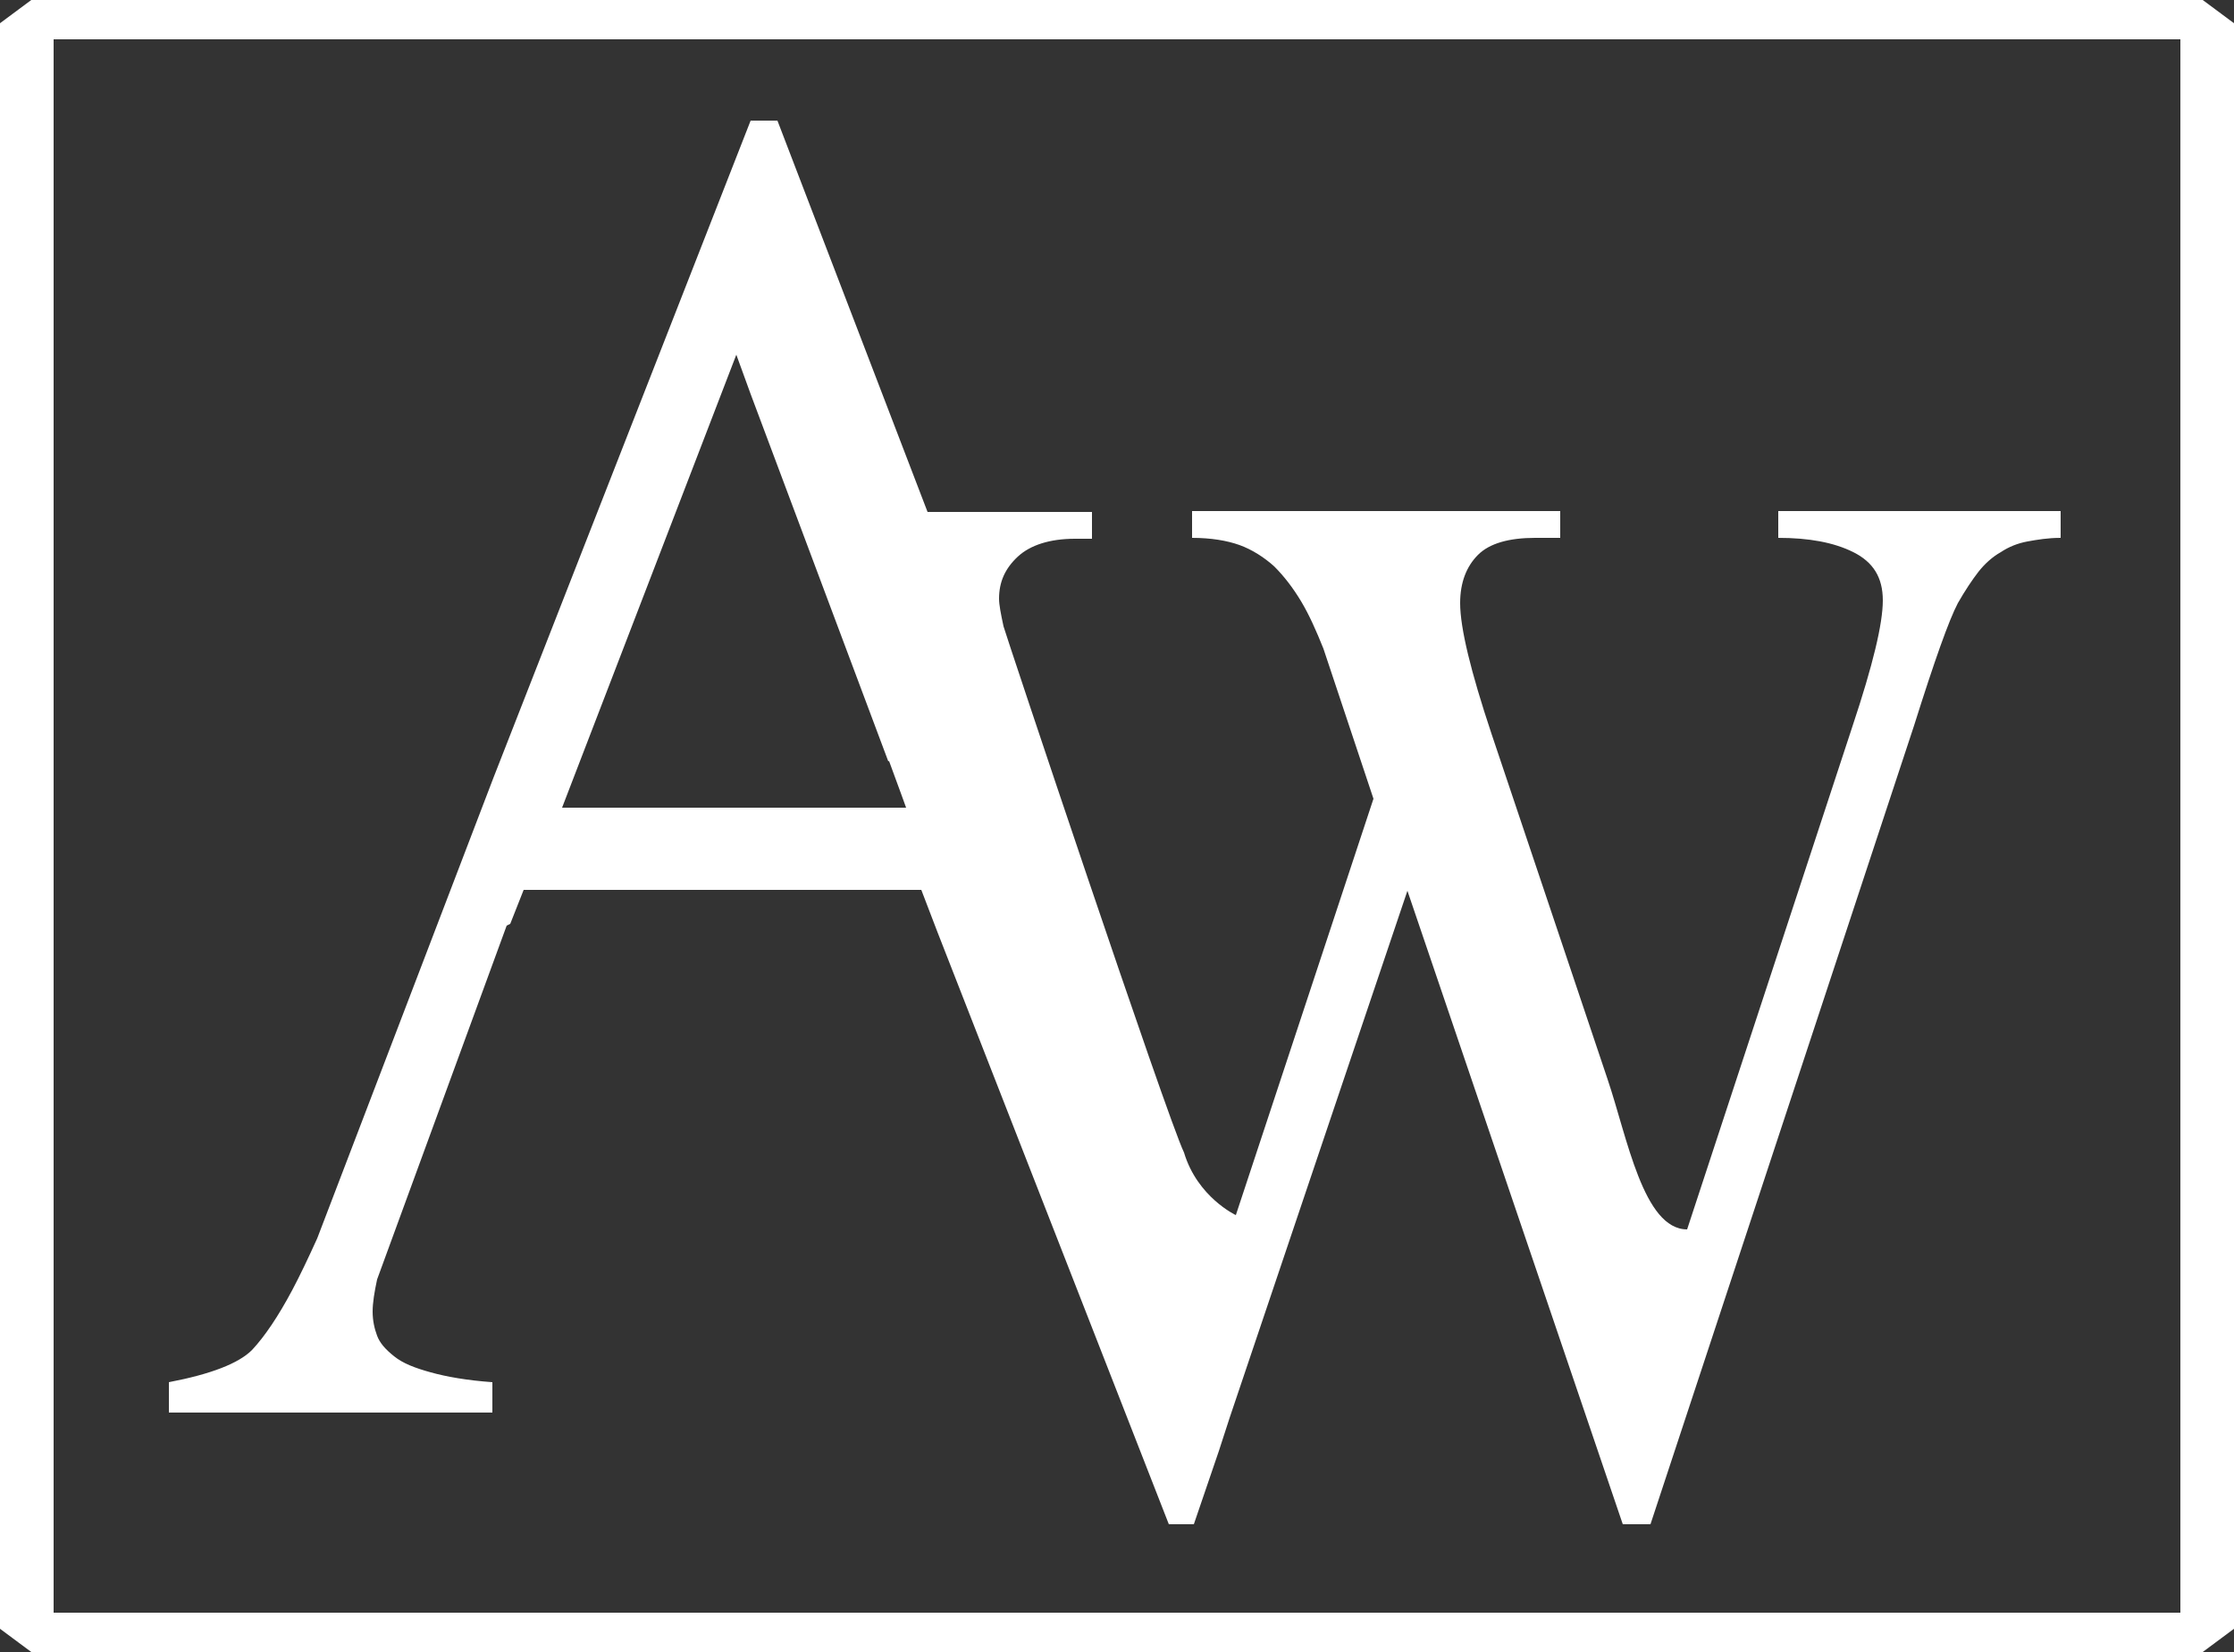
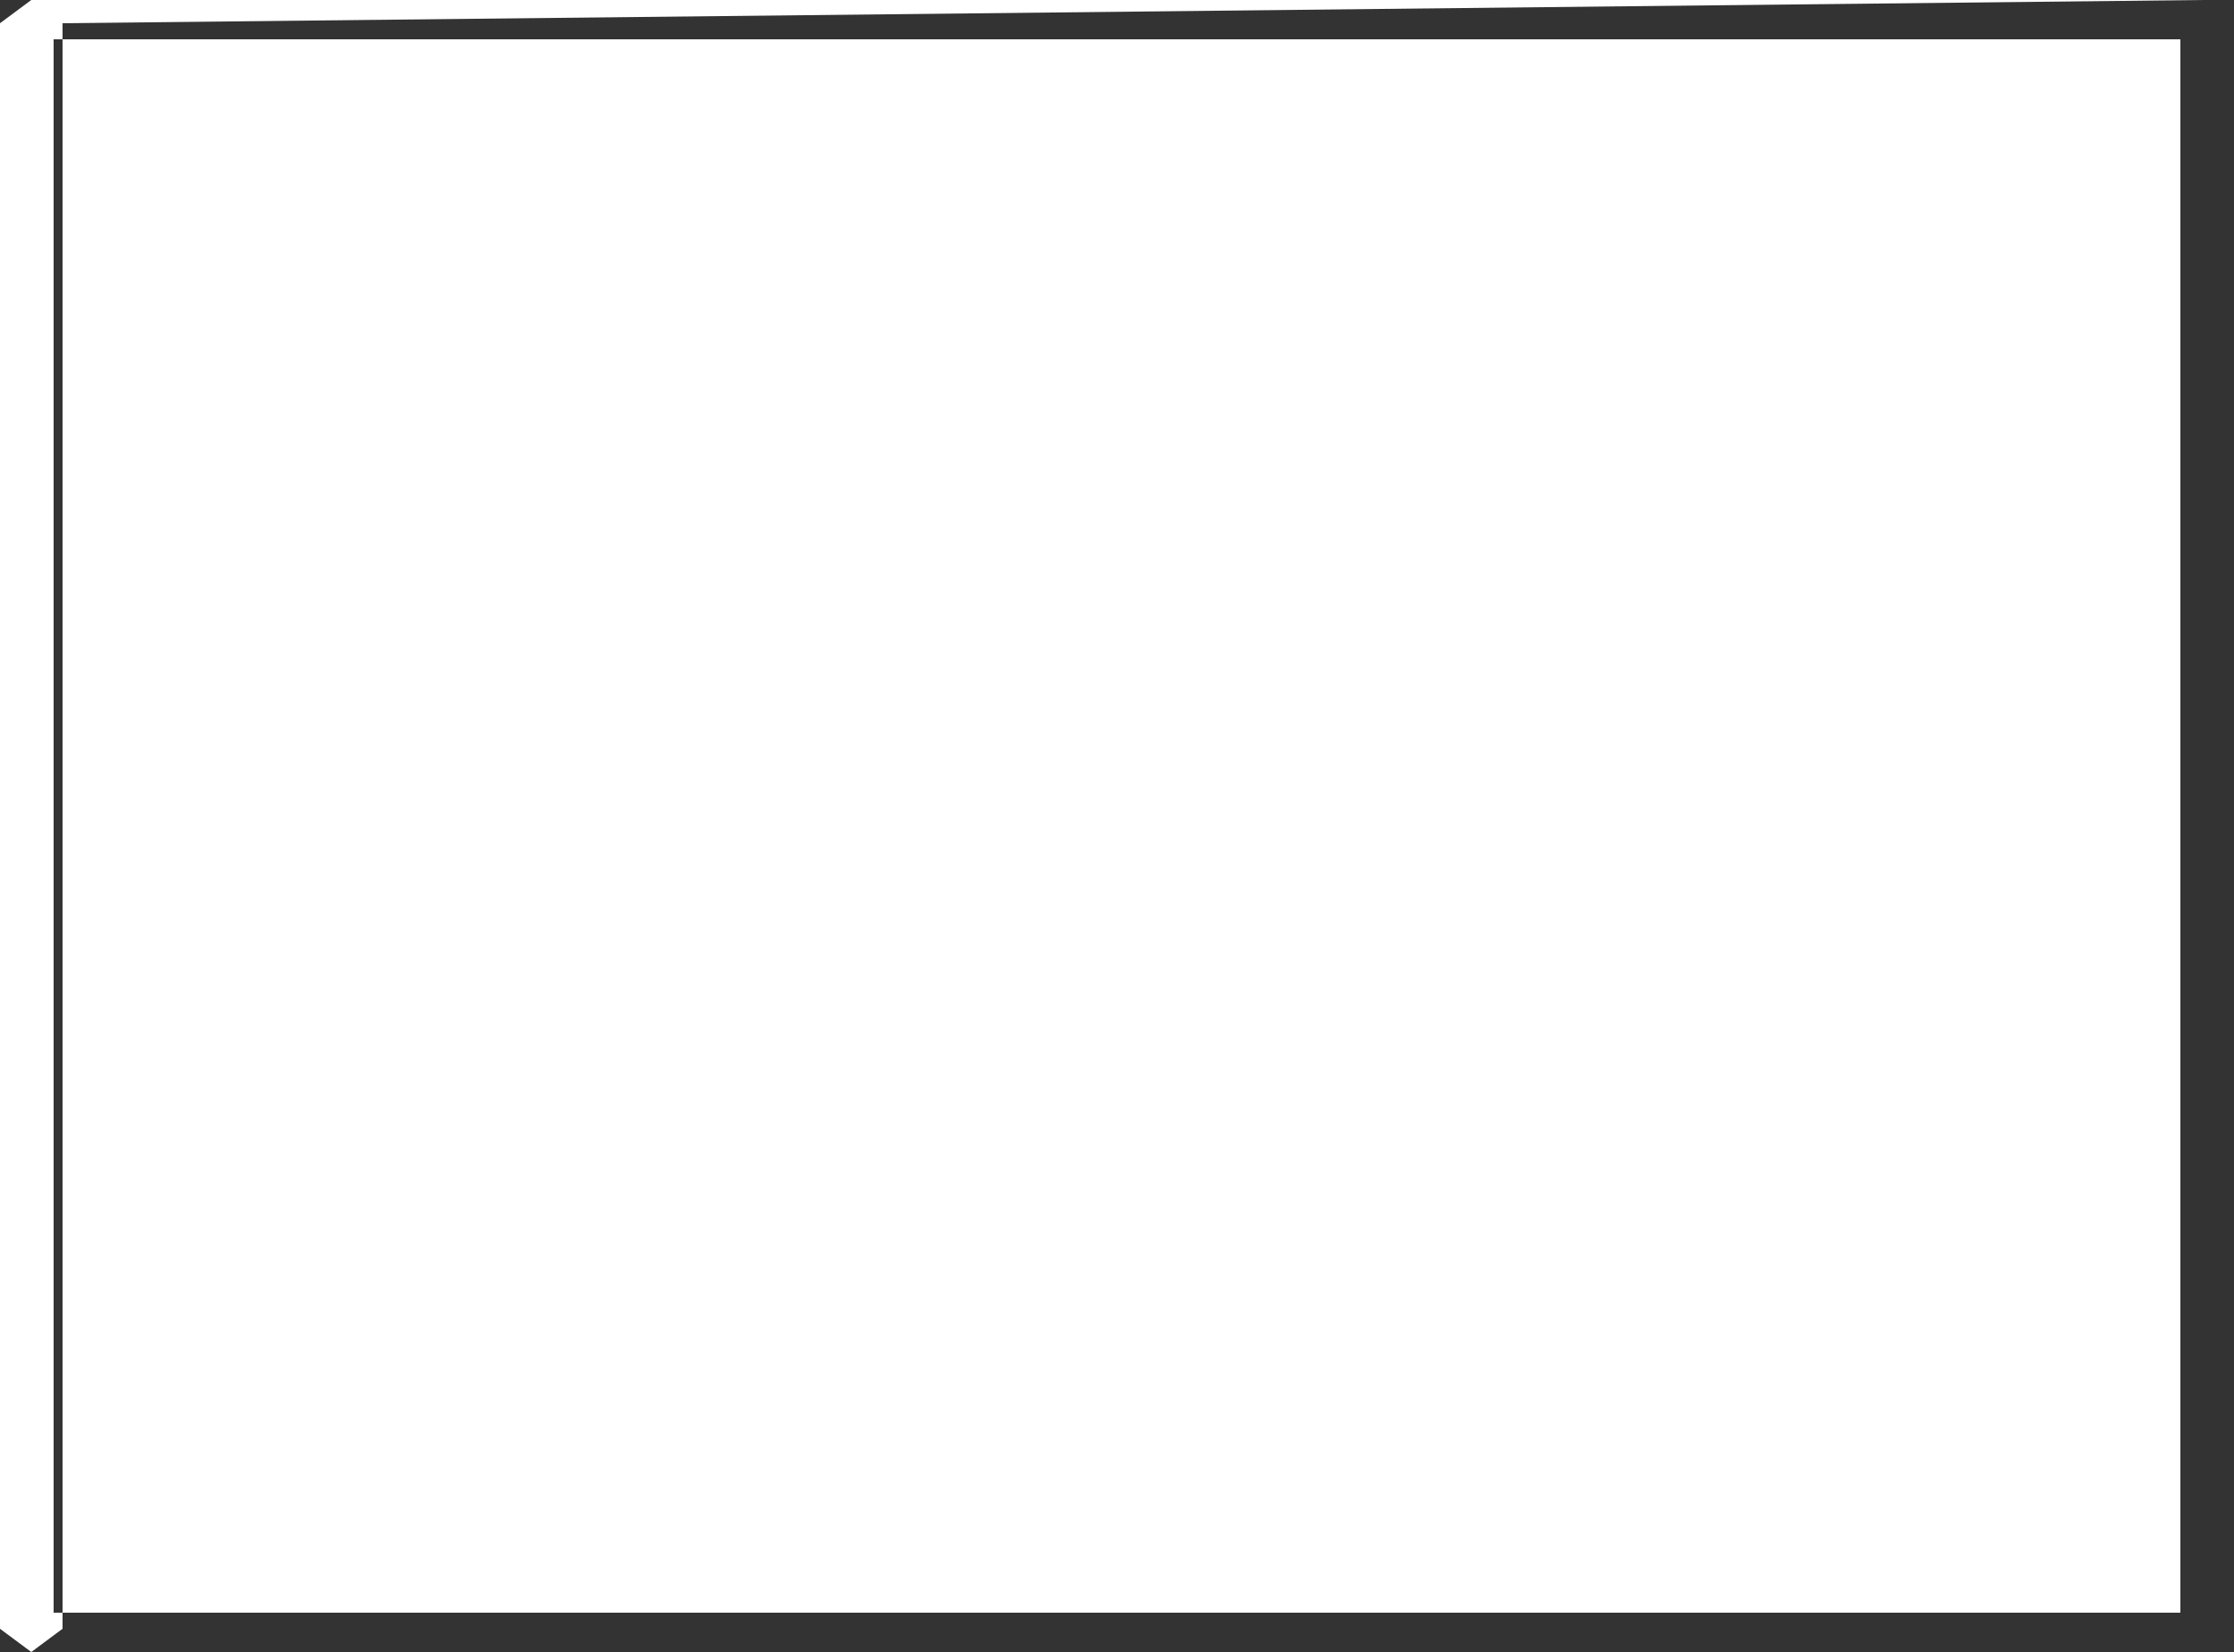
<svg xmlns="http://www.w3.org/2000/svg" id="Layer_1" data-name="Layer 1" viewBox="0 0 25 18.49">
  <rect x="0" y="0" width="25" height="18.49" fill="#333333" stroke="none" />
  <defs>
    <style>.cls-1{fill:#fff;fill-rule:evenodd}</style>
  </defs>
-   <path d="M24.65 0H.35L0 .26v17.97l.35.26h24.3l.35-.26V.26L24.65 0Zm-.25.44v17.61H.6V.44h23.8ZM13.86 13.59Z" class="cls-1" />
-   <path d="m5.71 10.34.15-.38h4.45l.18.47 2.59 6.63h.28l.28-.82.12-.37 1.18-3.5.81-2.4 2.41 7.09h.31l2.95-8.94c.23-.73.39-1.18.49-1.37.08-.14.16-.26.23-.35s.16-.17.25-.22c.09-.06.19-.1.3-.12s.23-.04.37-.04v-.3H19.9v.3c.34 0 .62.05.84.16s.33.28.33.54-.11.72-.34 1.41l-1.85 5.63c-.49 0-.67-1.03-.89-1.68l-1.3-3.87c-.23-.69-.35-1.18-.35-1.46 0-.23.07-.41.2-.54s.35-.19.64-.19h.28v-.3h-4.12v.3c.21 0 .39.03.53.08s.28.14.39.24c.11.11.21.24.3.39s.17.33.25.53l.56 1.68-1.54 4.66s-.43-.2-.58-.7c-.19-.39-2.01-5.84-2.02-5.89-.03-.14-.05-.24-.05-.31 0-.19.07-.34.21-.47.14-.13.36-.2.64-.2h.19v-.3h-1.84L8.7 1.35h-.3L5.52 8.71l-1.97 5.15c-.1.22-.19.41-.28.58-.16.3-.31.52-.45.67-.15.15-.46.27-.93.36v.34h3.62v-.34c-.28-.02-.51-.06-.69-.11s-.31-.1-.41-.18-.16-.15-.19-.23-.05-.17-.05-.27.02-.22.05-.36l1.45-3.96Zm4.23-1.82L8.4 4.41l-.16-.44-1.95 5.07h3.85s-.09-.25-.19-.52Z" class="cls-1" />
+   <path d="M24.65 0H.35L0 .26v17.97l.35.26l.35-.26V.26L24.65 0Zm-.25.44v17.61H.6V.44h23.8ZM13.86 13.59Z" class="cls-1" />
</svg>